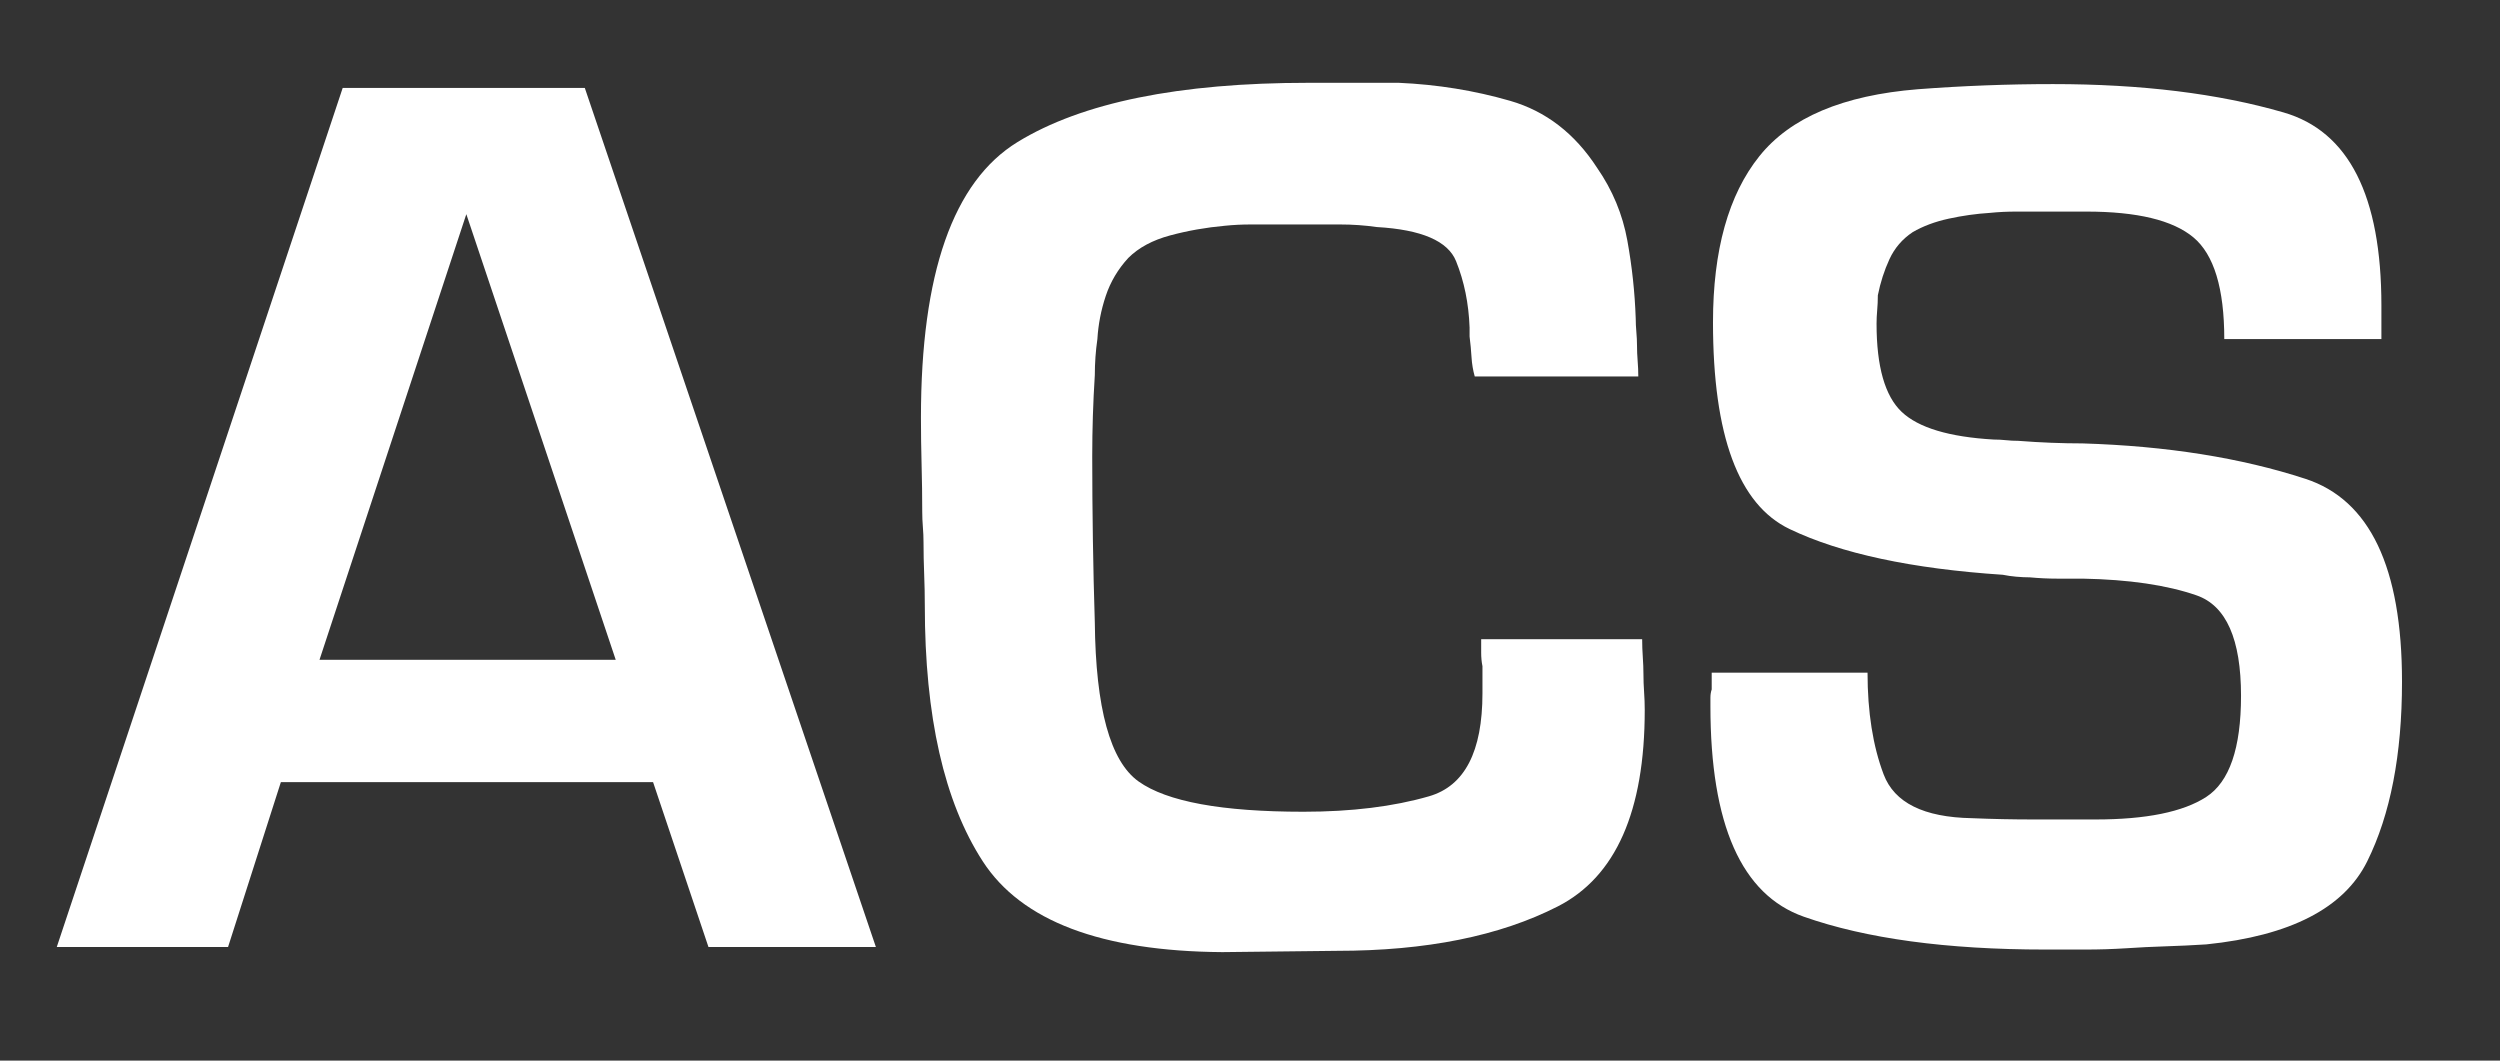
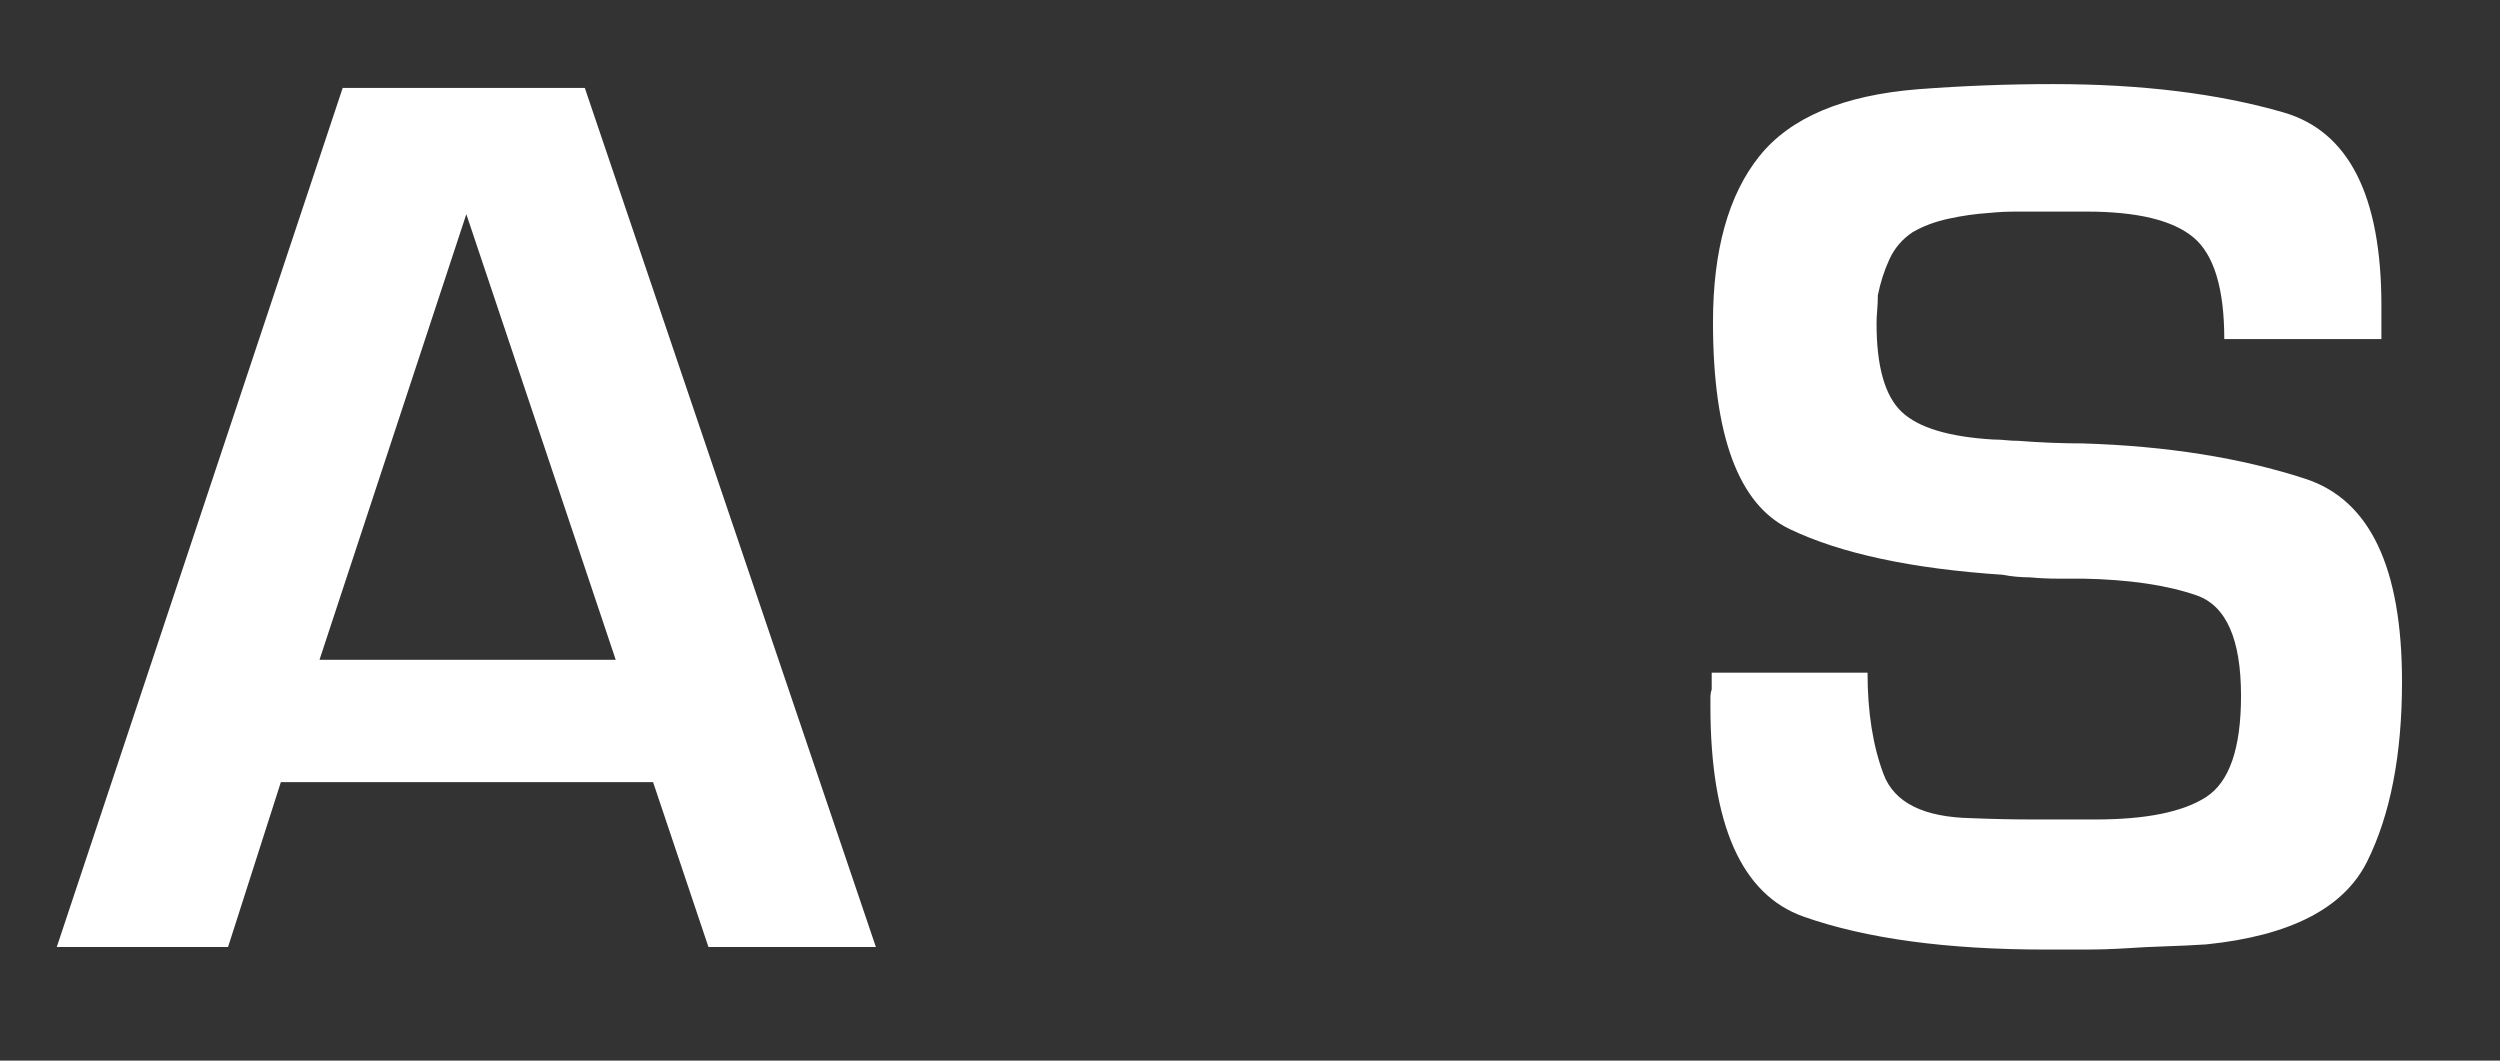
<svg xmlns="http://www.w3.org/2000/svg" width="66px" height="28px" viewBox="0 0 66 28" version="1.1">
  <rect x="0" y="0" width="66" height="28" fill="#333333" stroke="none" />
  <title>ACS</title>
  <g id="ACS" stroke="none" stroke-width="1" fill="none" fill-rule="evenodd">
    <path d="M17.241,20.648 L7.415,20.648 L6.021,25 L1.499,25 L9.047,2.322 L15.439,2.322 L23.123,25 L18.703,25 L17.241,20.648 Z M16.255,17.418 L12.311,5.654 L8.435,17.418 L16.255,17.418 Z" id="Shape" fill="#FFFFFF" fill-rule="nonzero" />
-     <path d="M39.103,16.874 L43.353,16.874 C43.353,17.033 43.359,17.191 43.37,17.35 C43.381,17.509 43.387,17.656 43.387,17.792 C43.387,17.951 43.393,18.109 43.404,18.268 C43.415,18.427 43.421,18.585 43.421,18.744 C43.421,21.419 42.656,23.147 41.126,23.929 C39.596,24.711 37.652,25.102 35.295,25.102 L32.269,25.136 C29.073,25.113 26.965,24.314 25.945,22.739 C24.925,21.164 24.415,18.914 24.415,15.99 C24.415,15.718 24.409,15.44 24.398,15.157 C24.387,14.874 24.381,14.596 24.381,14.324 C24.381,14.188 24.375,14.052 24.364,13.916 C24.353,13.78 24.347,13.644 24.347,13.508 C24.347,13.1 24.341,12.686 24.33,12.267 C24.319,11.848 24.313,11.434 24.313,11.026 C24.313,7.218 25.163,4.793 26.863,3.75 C28.563,2.707 31.124,2.186 34.547,2.186 L36.009,2.186 C36.168,2.186 36.321,2.186 36.468,2.186 C36.615,2.186 36.768,2.186 36.927,2.186 C37.947,2.231 38.927,2.39 39.868,2.662 C40.809,2.934 41.574,3.523 42.163,4.43 C42.571,5.019 42.837,5.66 42.962,6.351 C43.087,7.042 43.16,7.728 43.183,8.408 C43.183,8.521 43.189,8.64 43.2,8.765 C43.211,8.89 43.217,9.009 43.217,9.122 C43.217,9.258 43.223,9.394 43.234,9.53 C43.245,9.666 43.251,9.802 43.251,9.938 L38.933,9.938 C38.888,9.779 38.859,9.609 38.848,9.428 C38.837,9.247 38.82,9.065 38.797,8.884 C38.797,8.839 38.797,8.799 38.797,8.765 C38.797,8.731 38.797,8.691 38.797,8.646 C38.774,8.011 38.655,7.428 38.44,6.895 C38.225,6.362 37.528,6.062 36.349,5.994 C36.032,5.949 35.709,5.926 35.38,5.926 C35.051,5.926 34.728,5.926 34.411,5.926 L33.663,5.926 C33.459,5.926 33.244,5.926 33.017,5.926 C32.79,5.926 32.564,5.937 32.337,5.96 C31.838,6.005 31.357,6.09 30.892,6.215 C30.427,6.34 30.059,6.538 29.787,6.81 C29.515,7.105 29.317,7.439 29.192,7.813 C29.067,8.187 28.994,8.567 28.971,8.952 C28.948,9.111 28.931,9.269 28.92,9.428 C28.909,9.587 28.903,9.745 28.903,9.904 C28.88,10.267 28.863,10.624 28.852,10.975 C28.841,11.326 28.835,11.683 28.835,12.046 C28.835,12.771 28.841,13.502 28.852,14.239 C28.863,14.976 28.88,15.707 28.903,16.432 C28.926,18.699 29.311,20.098 30.059,20.631 C30.807,21.164 32.258,21.43 34.411,21.43 C35.68,21.43 36.785,21.294 37.726,21.022 C38.667,20.75 39.137,19.843 39.137,18.302 C39.137,18.189 39.137,18.07 39.137,17.945 C39.137,17.82 39.137,17.701 39.137,17.588 C39.114,17.475 39.103,17.356 39.103,17.231 C39.103,17.106 39.103,16.987 39.103,16.874 Z" id="Path" fill="#FFFFFF" fill-rule="nonzero" />
    <path d="M62.869,8.952 L58.721,8.952 C58.721,7.615 58.449,6.719 57.905,6.266 C57.361,5.813 56.42,5.586 55.083,5.586 L53.893,5.586 C53.689,5.586 53.468,5.586 53.23,5.586 C52.992,5.586 52.76,5.597 52.533,5.62 C52.17,5.643 51.808,5.694 51.445,5.773 C51.082,5.852 50.765,5.971 50.493,6.13 C50.221,6.311 50.017,6.549 49.881,6.844 C49.745,7.139 49.643,7.456 49.575,7.796 C49.575,7.932 49.569,8.062 49.558,8.187 C49.547,8.312 49.541,8.431 49.541,8.544 C49.541,9.677 49.762,10.454 50.204,10.873 C50.646,11.292 51.456,11.536 52.635,11.604 C52.748,11.604 52.856,11.61 52.958,11.621 C53.06,11.632 53.168,11.638 53.281,11.638 C53.576,11.661 53.865,11.678 54.148,11.689 C54.431,11.7 54.709,11.706 54.981,11.706 C57.202,11.774 59.163,12.086 60.863,12.641 C62.563,13.196 63.413,14.981 63.413,17.996 C63.413,19.923 63.107,21.504 62.495,22.739 C61.883,23.974 60.466,24.705 58.245,24.932 C57.882,24.955 57.525,24.972 57.174,24.983 C56.823,24.994 56.477,25.011 56.137,25.034 C55.774,25.057 55.417,25.068 55.066,25.068 C54.715,25.068 54.358,25.068 53.995,25.068 C51.388,25.068 49.263,24.779 47.62,24.201 C45.977,23.623 45.155,21.77 45.155,18.642 C45.155,18.574 45.155,18.5 45.155,18.421 C45.155,18.342 45.166,18.268 45.189,18.2 C45.189,18.132 45.189,18.058 45.189,17.979 C45.189,17.9 45.189,17.826 45.189,17.758 L49.303,17.758 C49.303,18.801 49.445,19.696 49.728,20.444 C50.011,21.192 50.788,21.577 52.057,21.6 C52.601,21.623 53.145,21.634 53.689,21.634 C54.233,21.634 54.777,21.634 55.321,21.634 C56.658,21.634 57.633,21.436 58.245,21.039 C58.857,20.642 59.163,19.753 59.163,18.37 C59.163,16.874 58.772,15.99 57.99,15.718 C57.208,15.446 56.205,15.299 54.981,15.276 C54.754,15.276 54.528,15.276 54.301,15.276 C54.074,15.276 53.836,15.265 53.587,15.242 C53.474,15.242 53.355,15.236 53.23,15.225 C53.105,15.214 52.986,15.197 52.873,15.174 C50.47,15.015 48.595,14.613 47.246,13.967 C45.897,13.321 45.223,11.502 45.223,8.51 C45.223,6.606 45.631,5.144 46.447,4.124 C47.263,3.104 48.657,2.515 50.629,2.356 C51.218,2.311 51.813,2.277 52.414,2.254 C53.015,2.231 53.61,2.22 54.199,2.22 C56.534,2.22 58.562,2.469 60.285,2.968 C62.008,3.467 62.869,5.167 62.869,8.068 L62.869,8.952 Z" id="Path" fill="#FFFFFF" fill-rule="nonzero" />
  </g>
</svg>